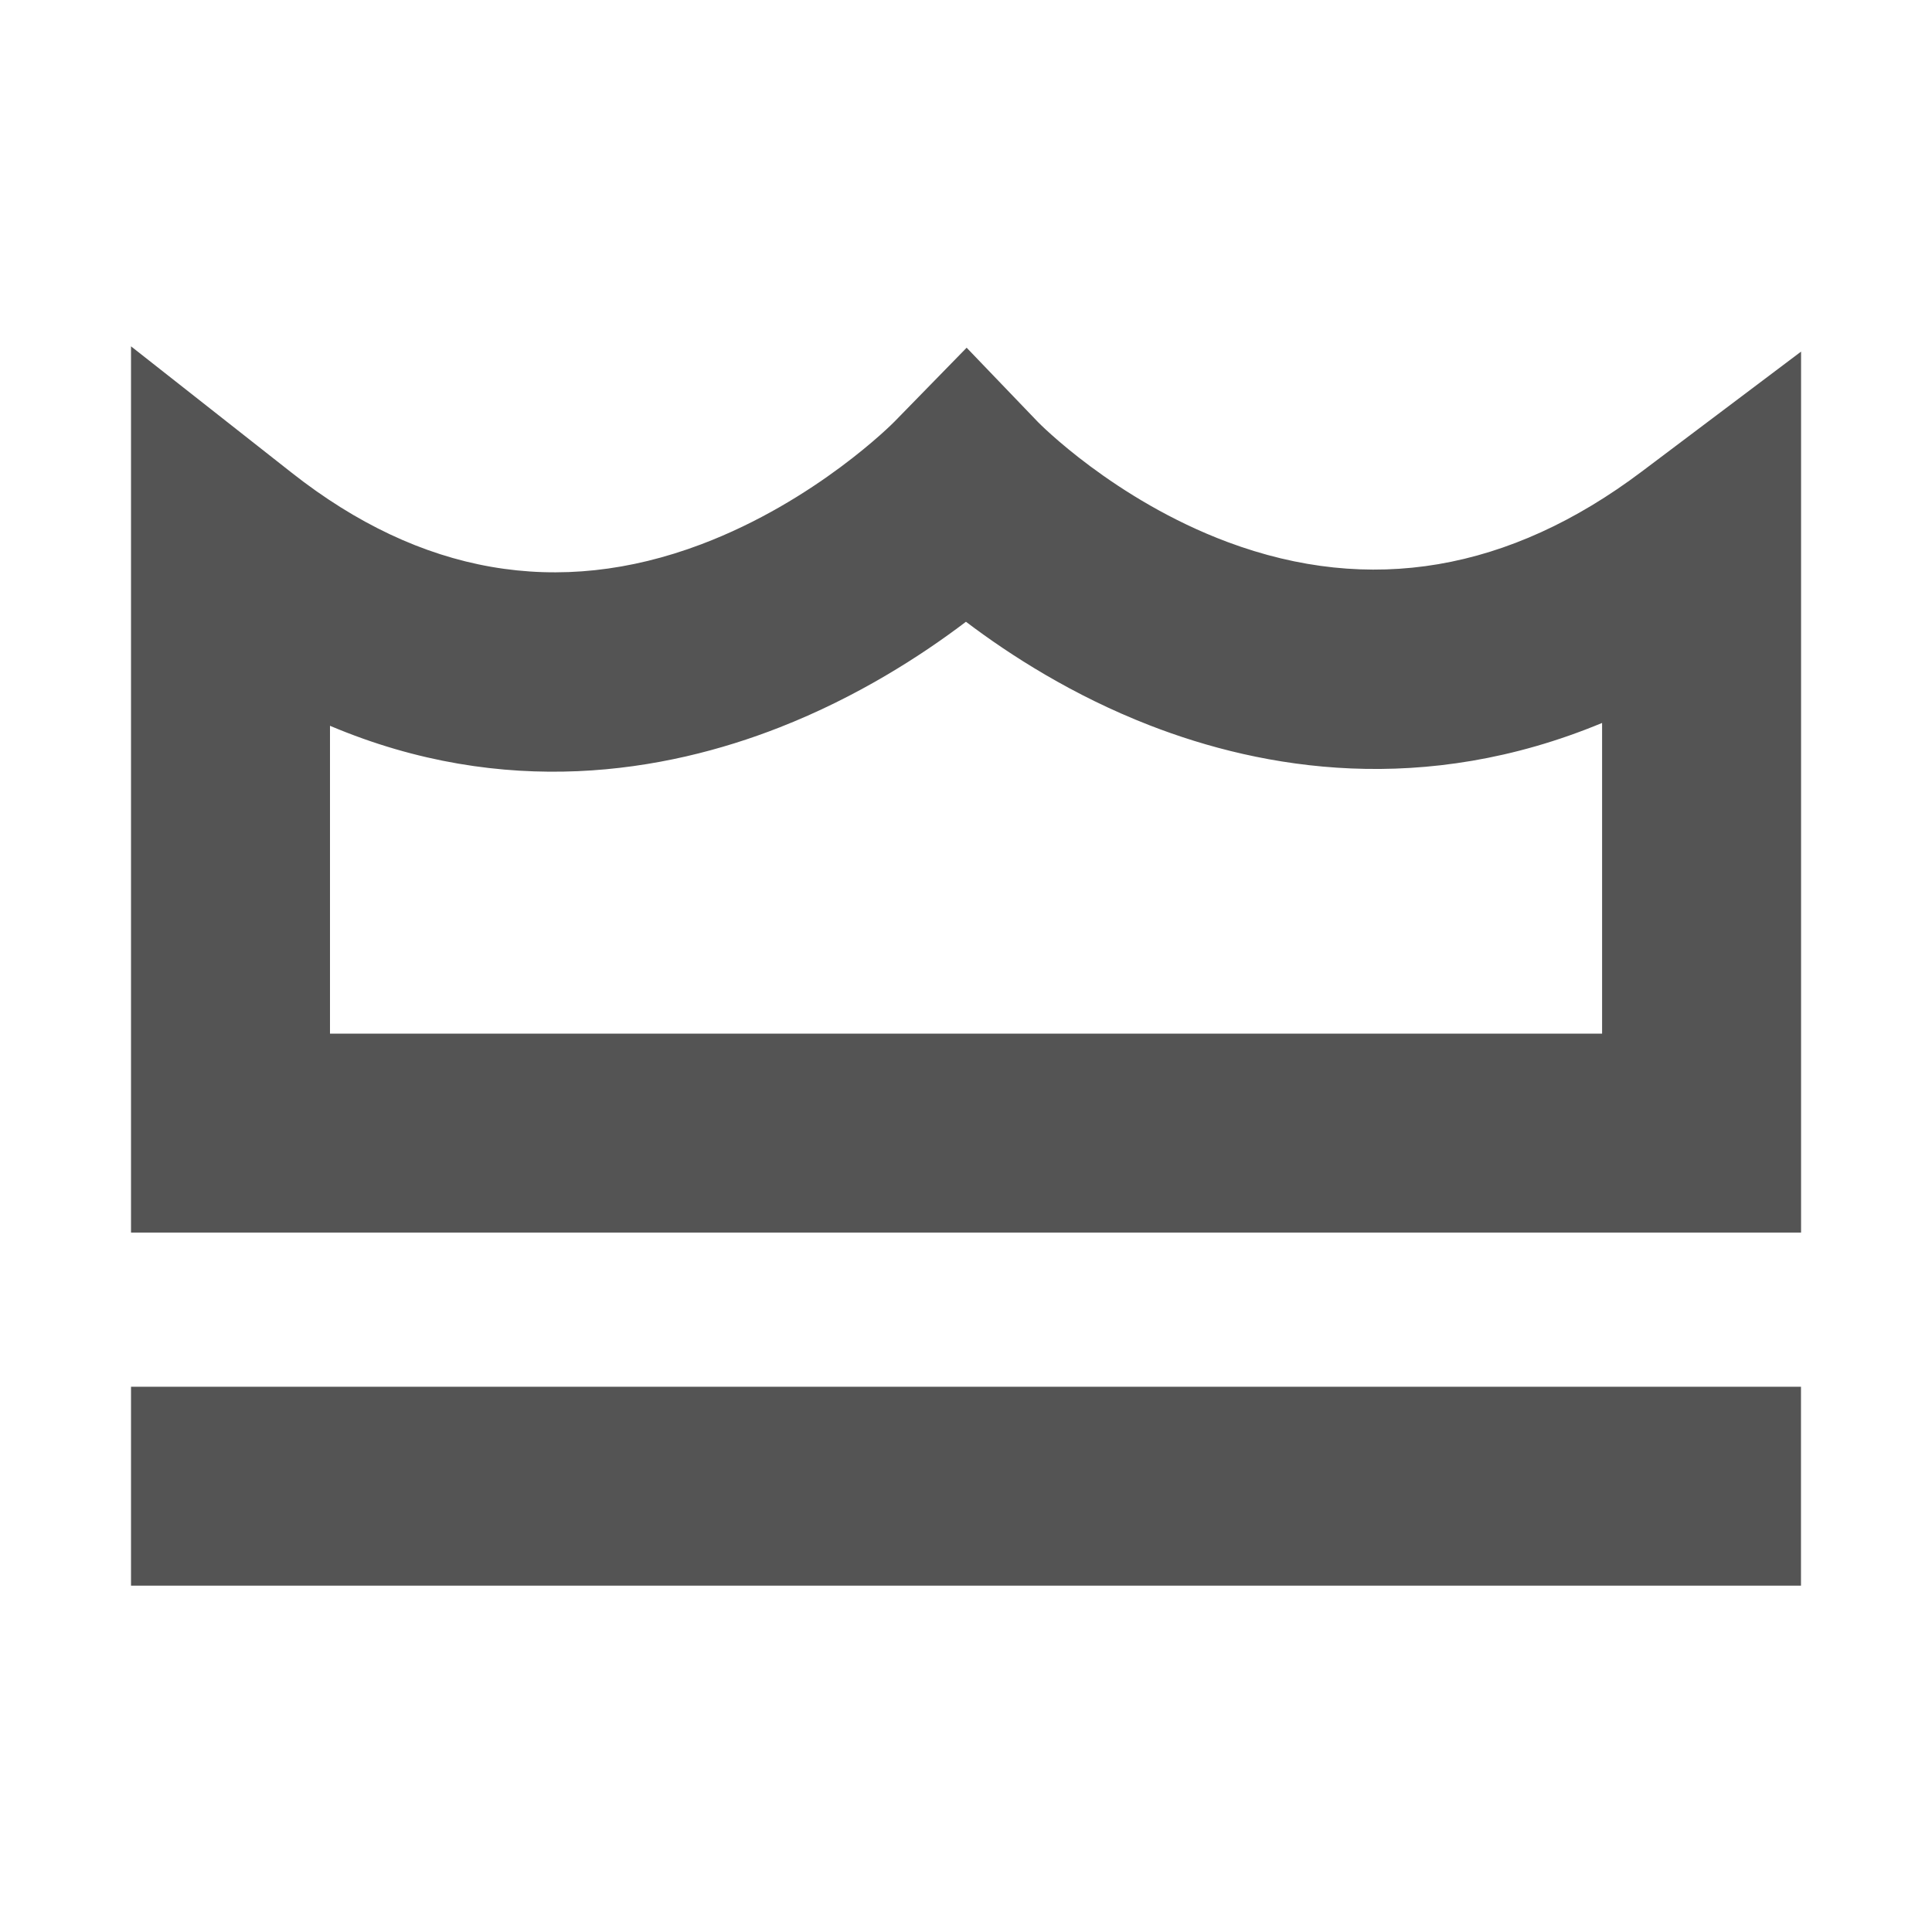
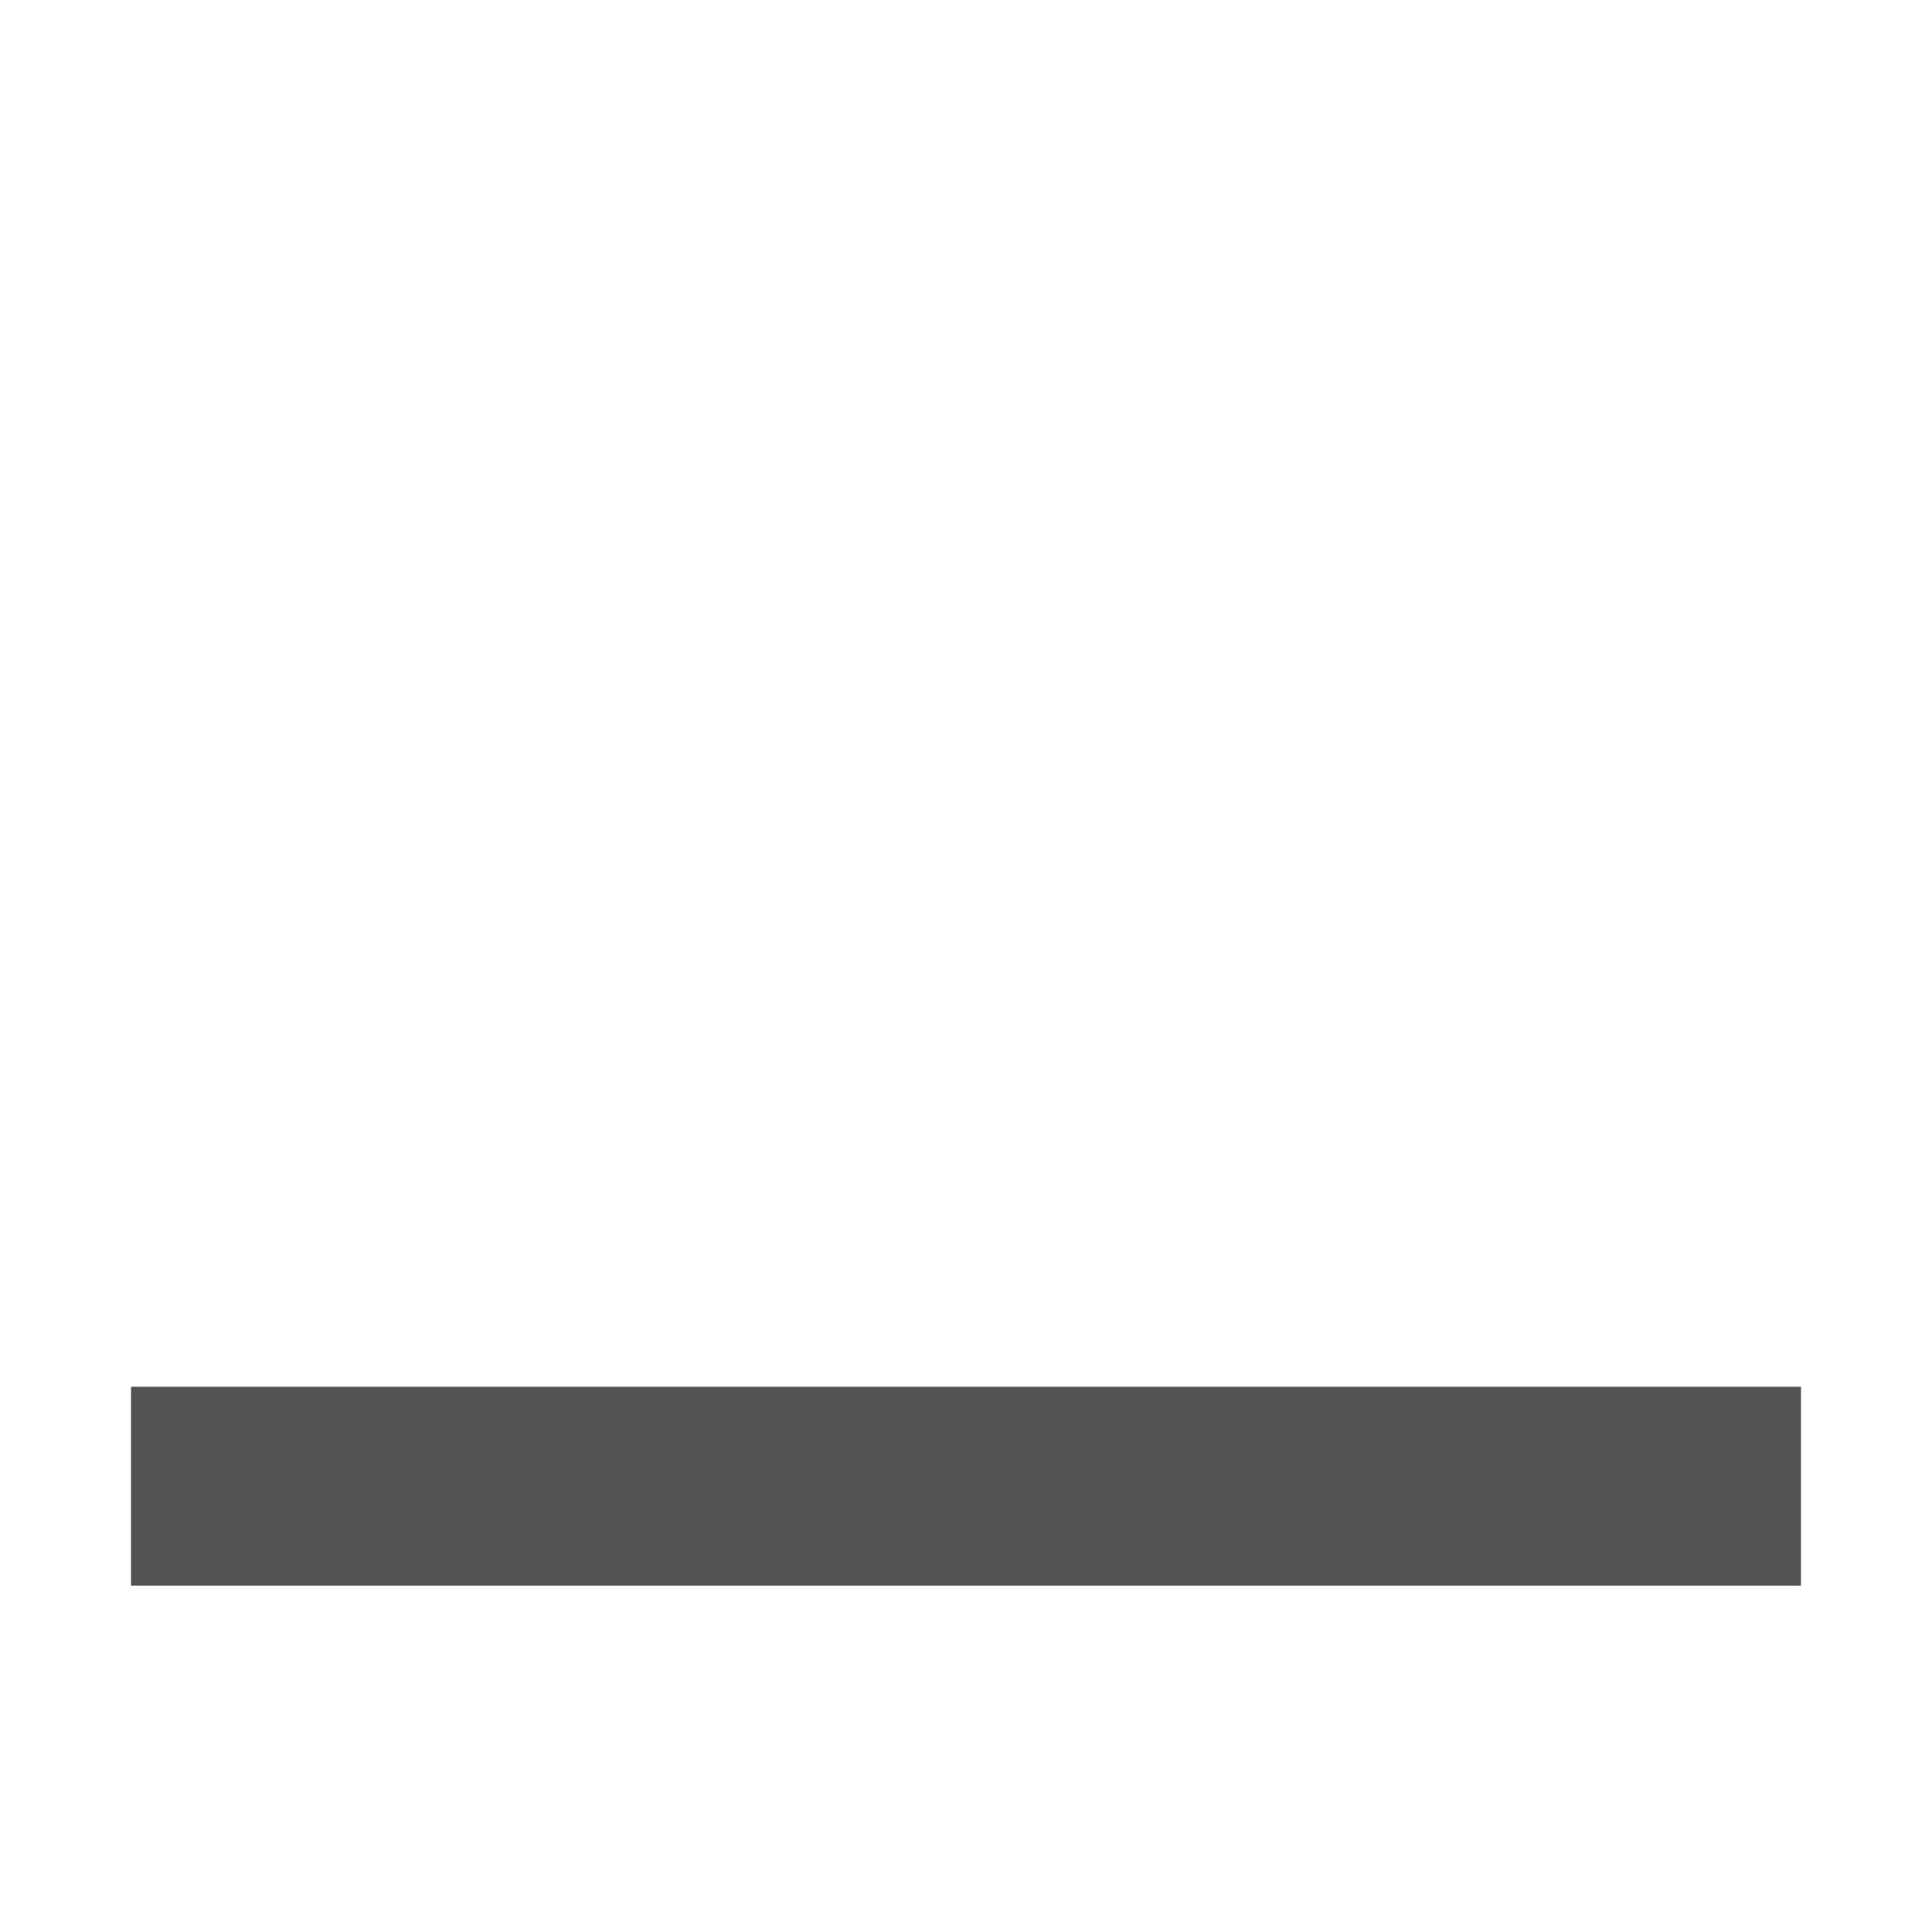
<svg xmlns="http://www.w3.org/2000/svg" width="500" zoomAndPan="magnify" viewBox="0 0 375 375" height="500" preserveAspectRatio="xMidYMid meet" version="1.0">
-   <path fill="#545454" d="M 349.57 239.238 L 25.43 239.238 L 25.43 67.223 L 56.668 91.797 C 81.645 111.453 108.367 116.117 136.078 105.66 C 158.418 97.234 173.477 81.992 173.629 81.824 L 187.625 67.492 L 201.492 81.941 C 201.574 82.027 216.176 96.949 238.266 105.207 C 265.863 115.512 292.922 110.93 318.668 91.527 L 349.586 68.246 L 349.586 239.203 Z M 64.035 200.633 L 310.965 200.633 L 310.965 140.324 C 276.301 154.723 245.133 149.336 223.125 140.777 C 208.254 135 196.07 127.18 187.492 120.684 C 178.781 127.297 166.359 135.305 151.254 141.211 C 129.164 149.855 98.094 155.277 64.051 140.875 L 64.051 200.648 Z M 64.035 200.633 " fill-opacity="1" fill-rule="nonzero" />
  <path fill="#545454" d="M 25.43 269.168 L 349.57 269.168 L 349.57 307.773 L 25.43 307.773 Z M 25.43 269.168 " fill-opacity="1" fill-rule="nonzero" />
</svg>